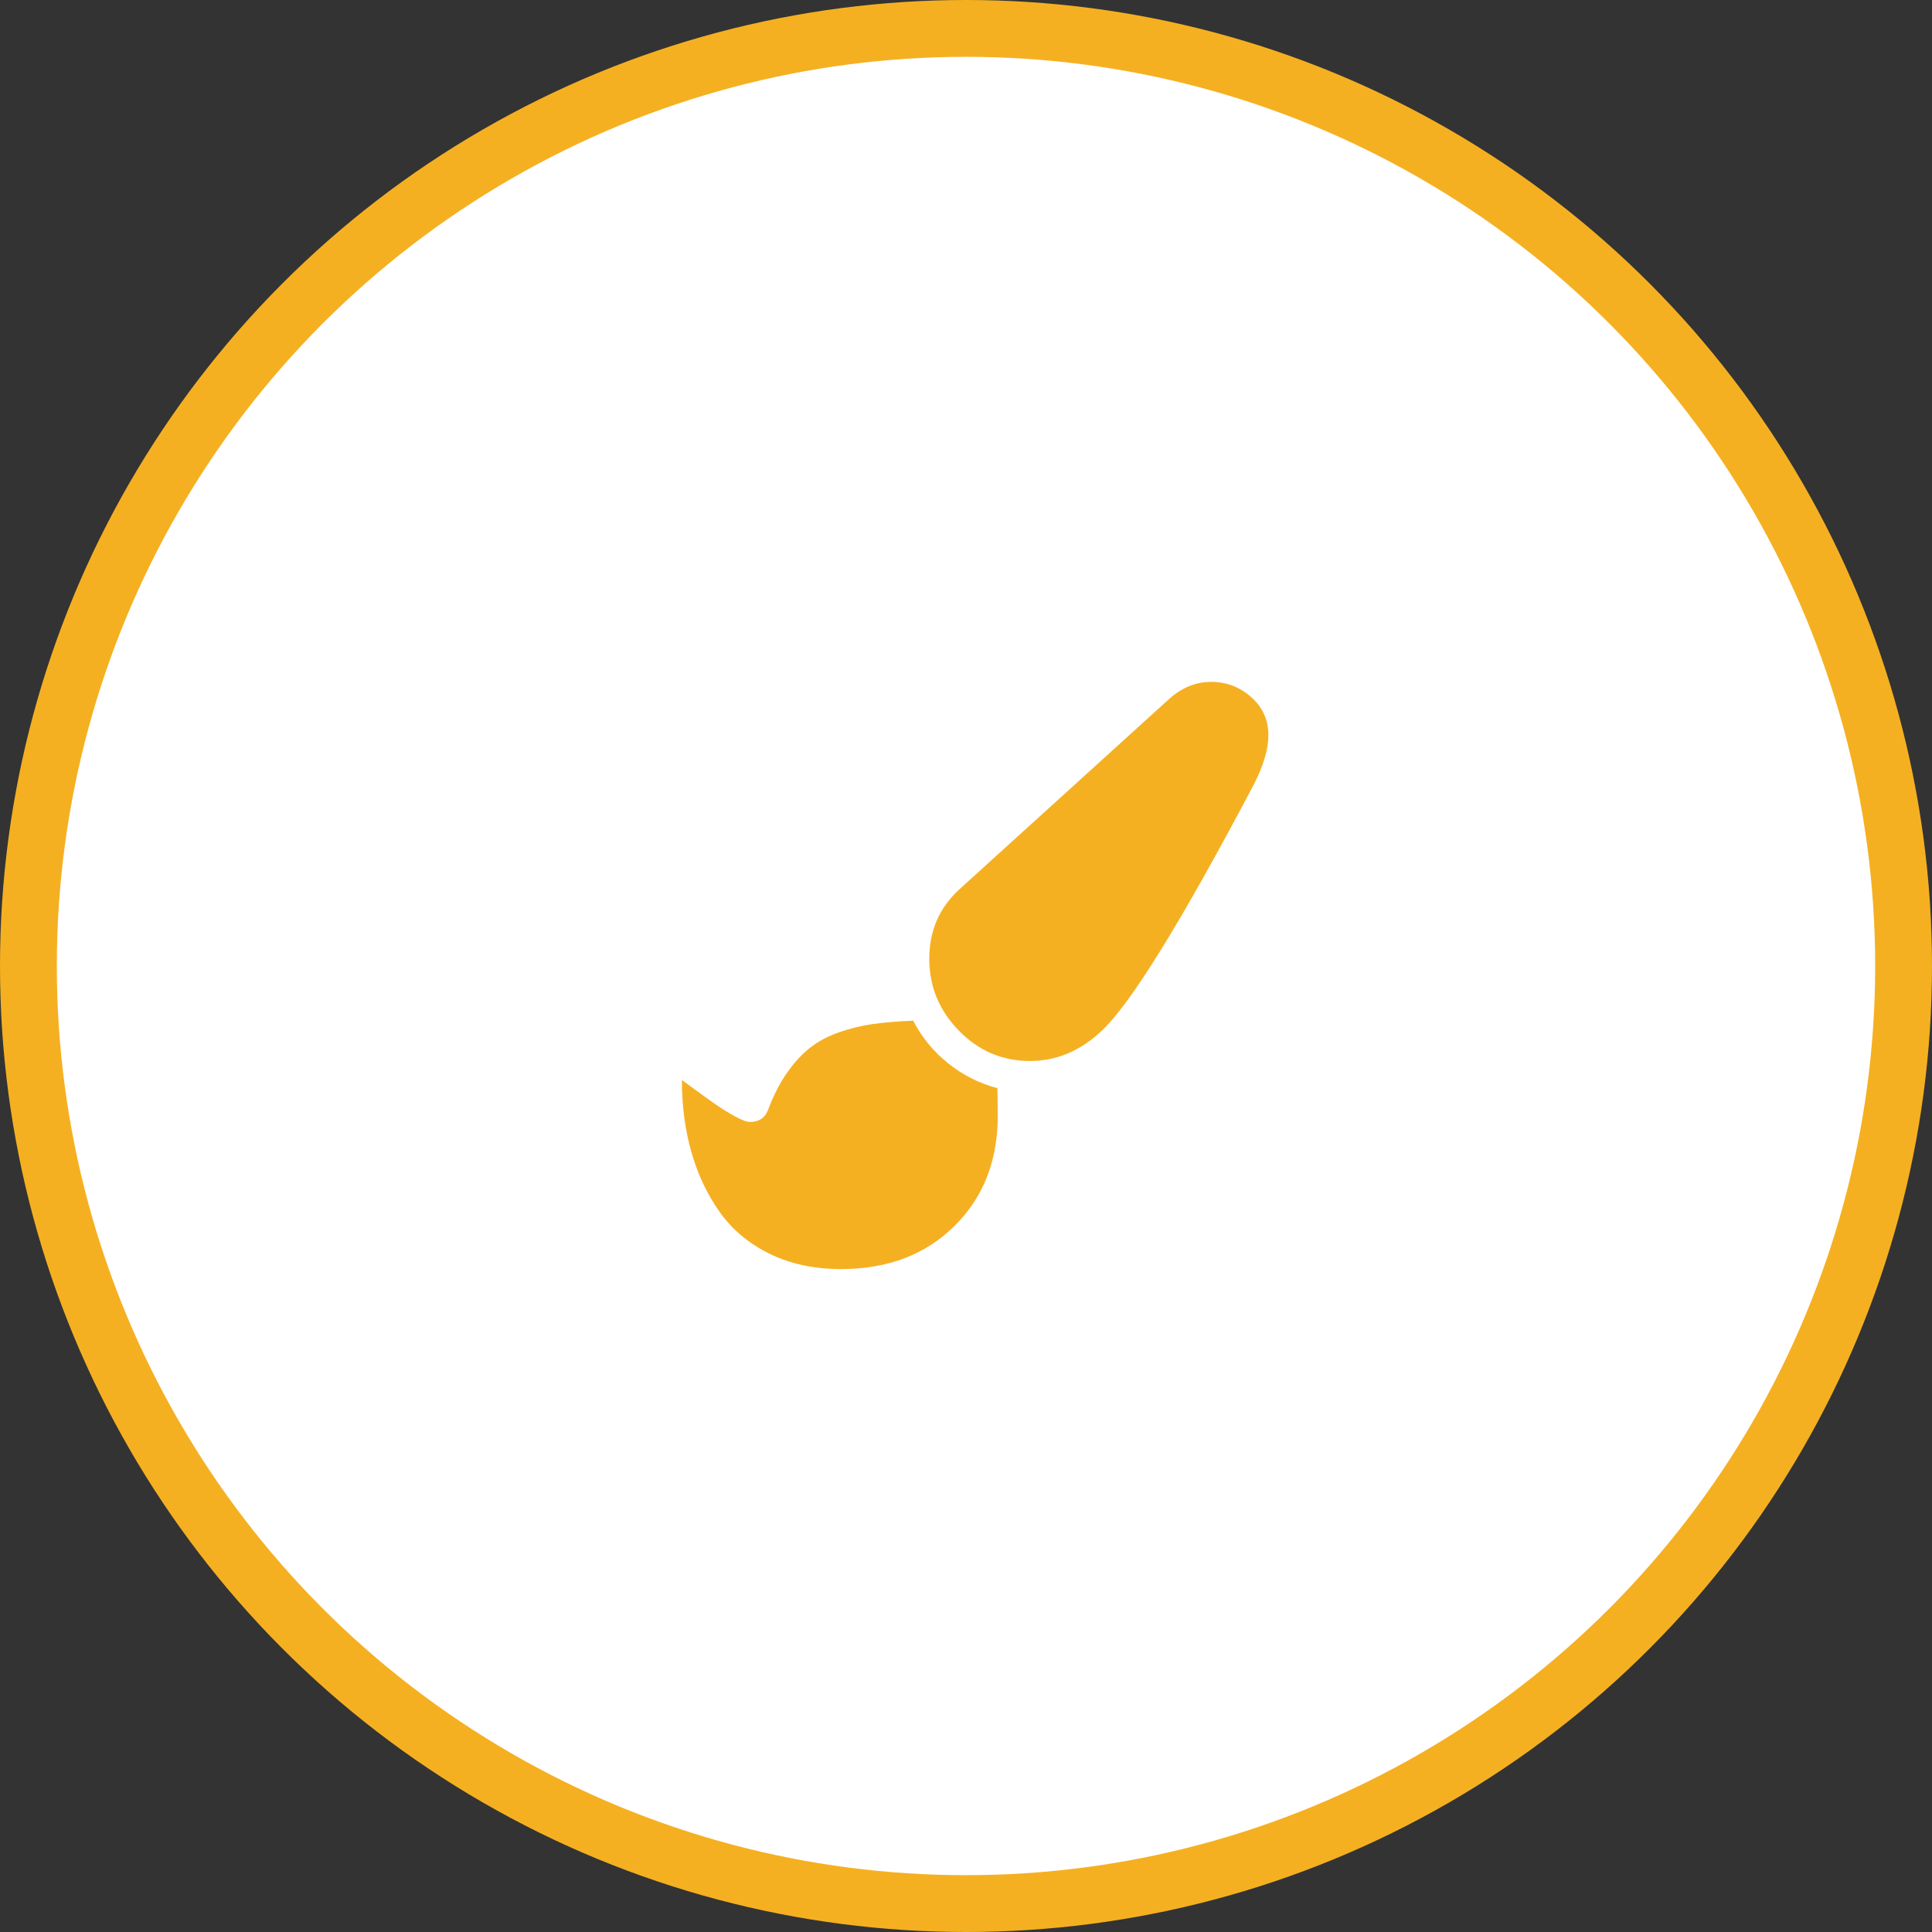
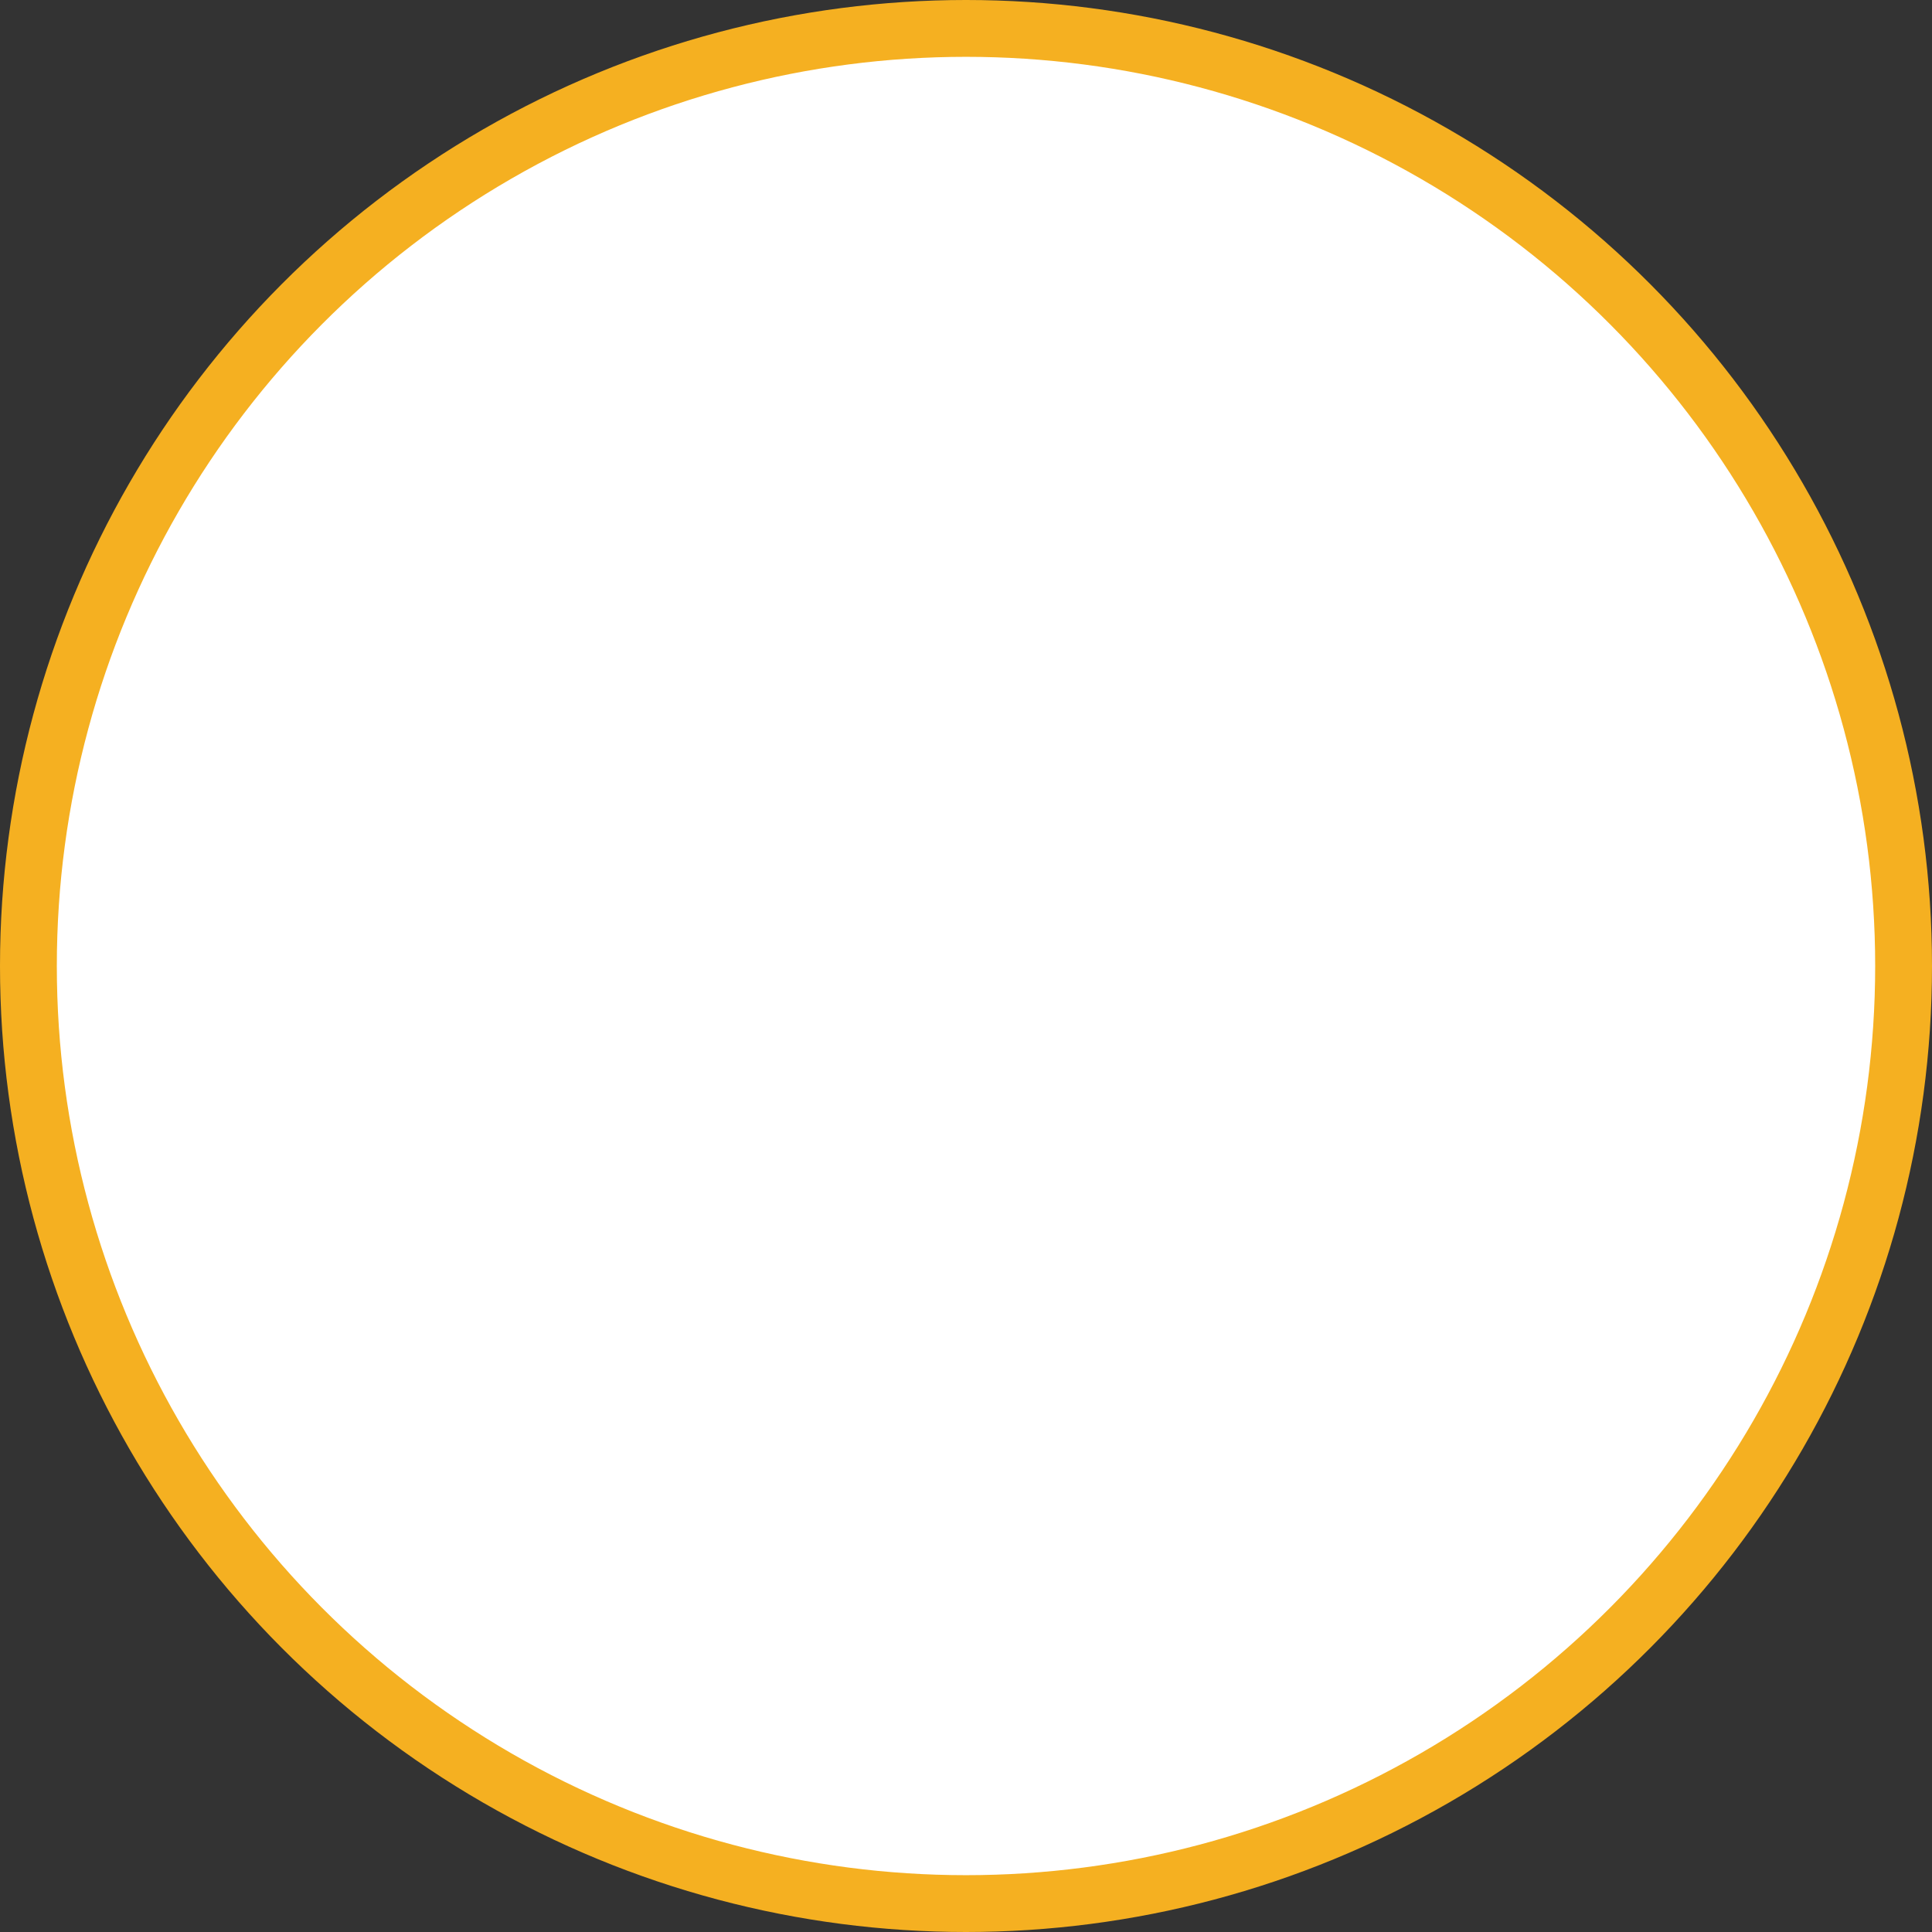
<svg xmlns="http://www.w3.org/2000/svg" width="102" height="102" viewBox="0 0 102 102" fill="none">
  <rect x="0" y="0" width="102" height="102" fill="#333333" stroke="none" />
  <circle cx="51" cy="51" r="49.5" fill="white" stroke="#F5B021" stroke-width="3" />
  <g clip-path="url(#clip0_794_445)">
    <path d="M63.938 36C64.745 36 65.452 36.268 66.057 36.804C66.663 37.341 66.965 38.013 66.965 38.82C66.965 39.546 66.706 40.417 66.187 41.432C62.358 48.686 59.677 53.022 58.143 54.441C57.024 55.49 55.767 56.015 54.372 56.015C52.919 56.015 51.67 55.482 50.626 54.415C49.583 53.348 49.061 52.082 49.061 50.618C49.061 49.142 49.591 47.919 50.652 46.95L61.689 36.934C62.37 36.311 63.119 36 63.938 36ZM48.213 53.887C48.663 54.764 49.277 55.513 50.056 56.136C50.834 56.759 51.702 57.197 52.659 57.451L52.676 58.679C52.722 61.136 51.976 63.136 50.436 64.682C48.897 66.227 46.887 67 44.407 67C42.989 67 41.732 66.732 40.636 66.196C39.541 65.659 38.661 64.924 37.998 63.99C37.335 63.056 36.836 62.001 36.502 60.824C36.167 59.648 36 58.379 36 57.018C36.081 57.076 36.317 57.249 36.709 57.537C37.101 57.826 37.459 58.082 37.782 58.307C38.105 58.532 38.445 58.743 38.803 58.939C39.16 59.135 39.425 59.233 39.598 59.233C40.071 59.233 40.388 59.019 40.55 58.593C40.838 57.831 41.169 57.183 41.544 56.647C41.919 56.11 42.32 55.672 42.747 55.332C43.173 54.992 43.681 54.718 44.269 54.51C44.857 54.303 45.451 54.155 46.051 54.069C46.651 53.982 47.371 53.922 48.213 53.887Z" fill="#F5B021" />
  </g>
  <defs>
    <clipPath id="clip0_794_445">
-       <rect width="31" height="31" fill="white" transform="translate(36 36)" />
-     </clipPath>
+       </clipPath>
  </defs>
</svg>